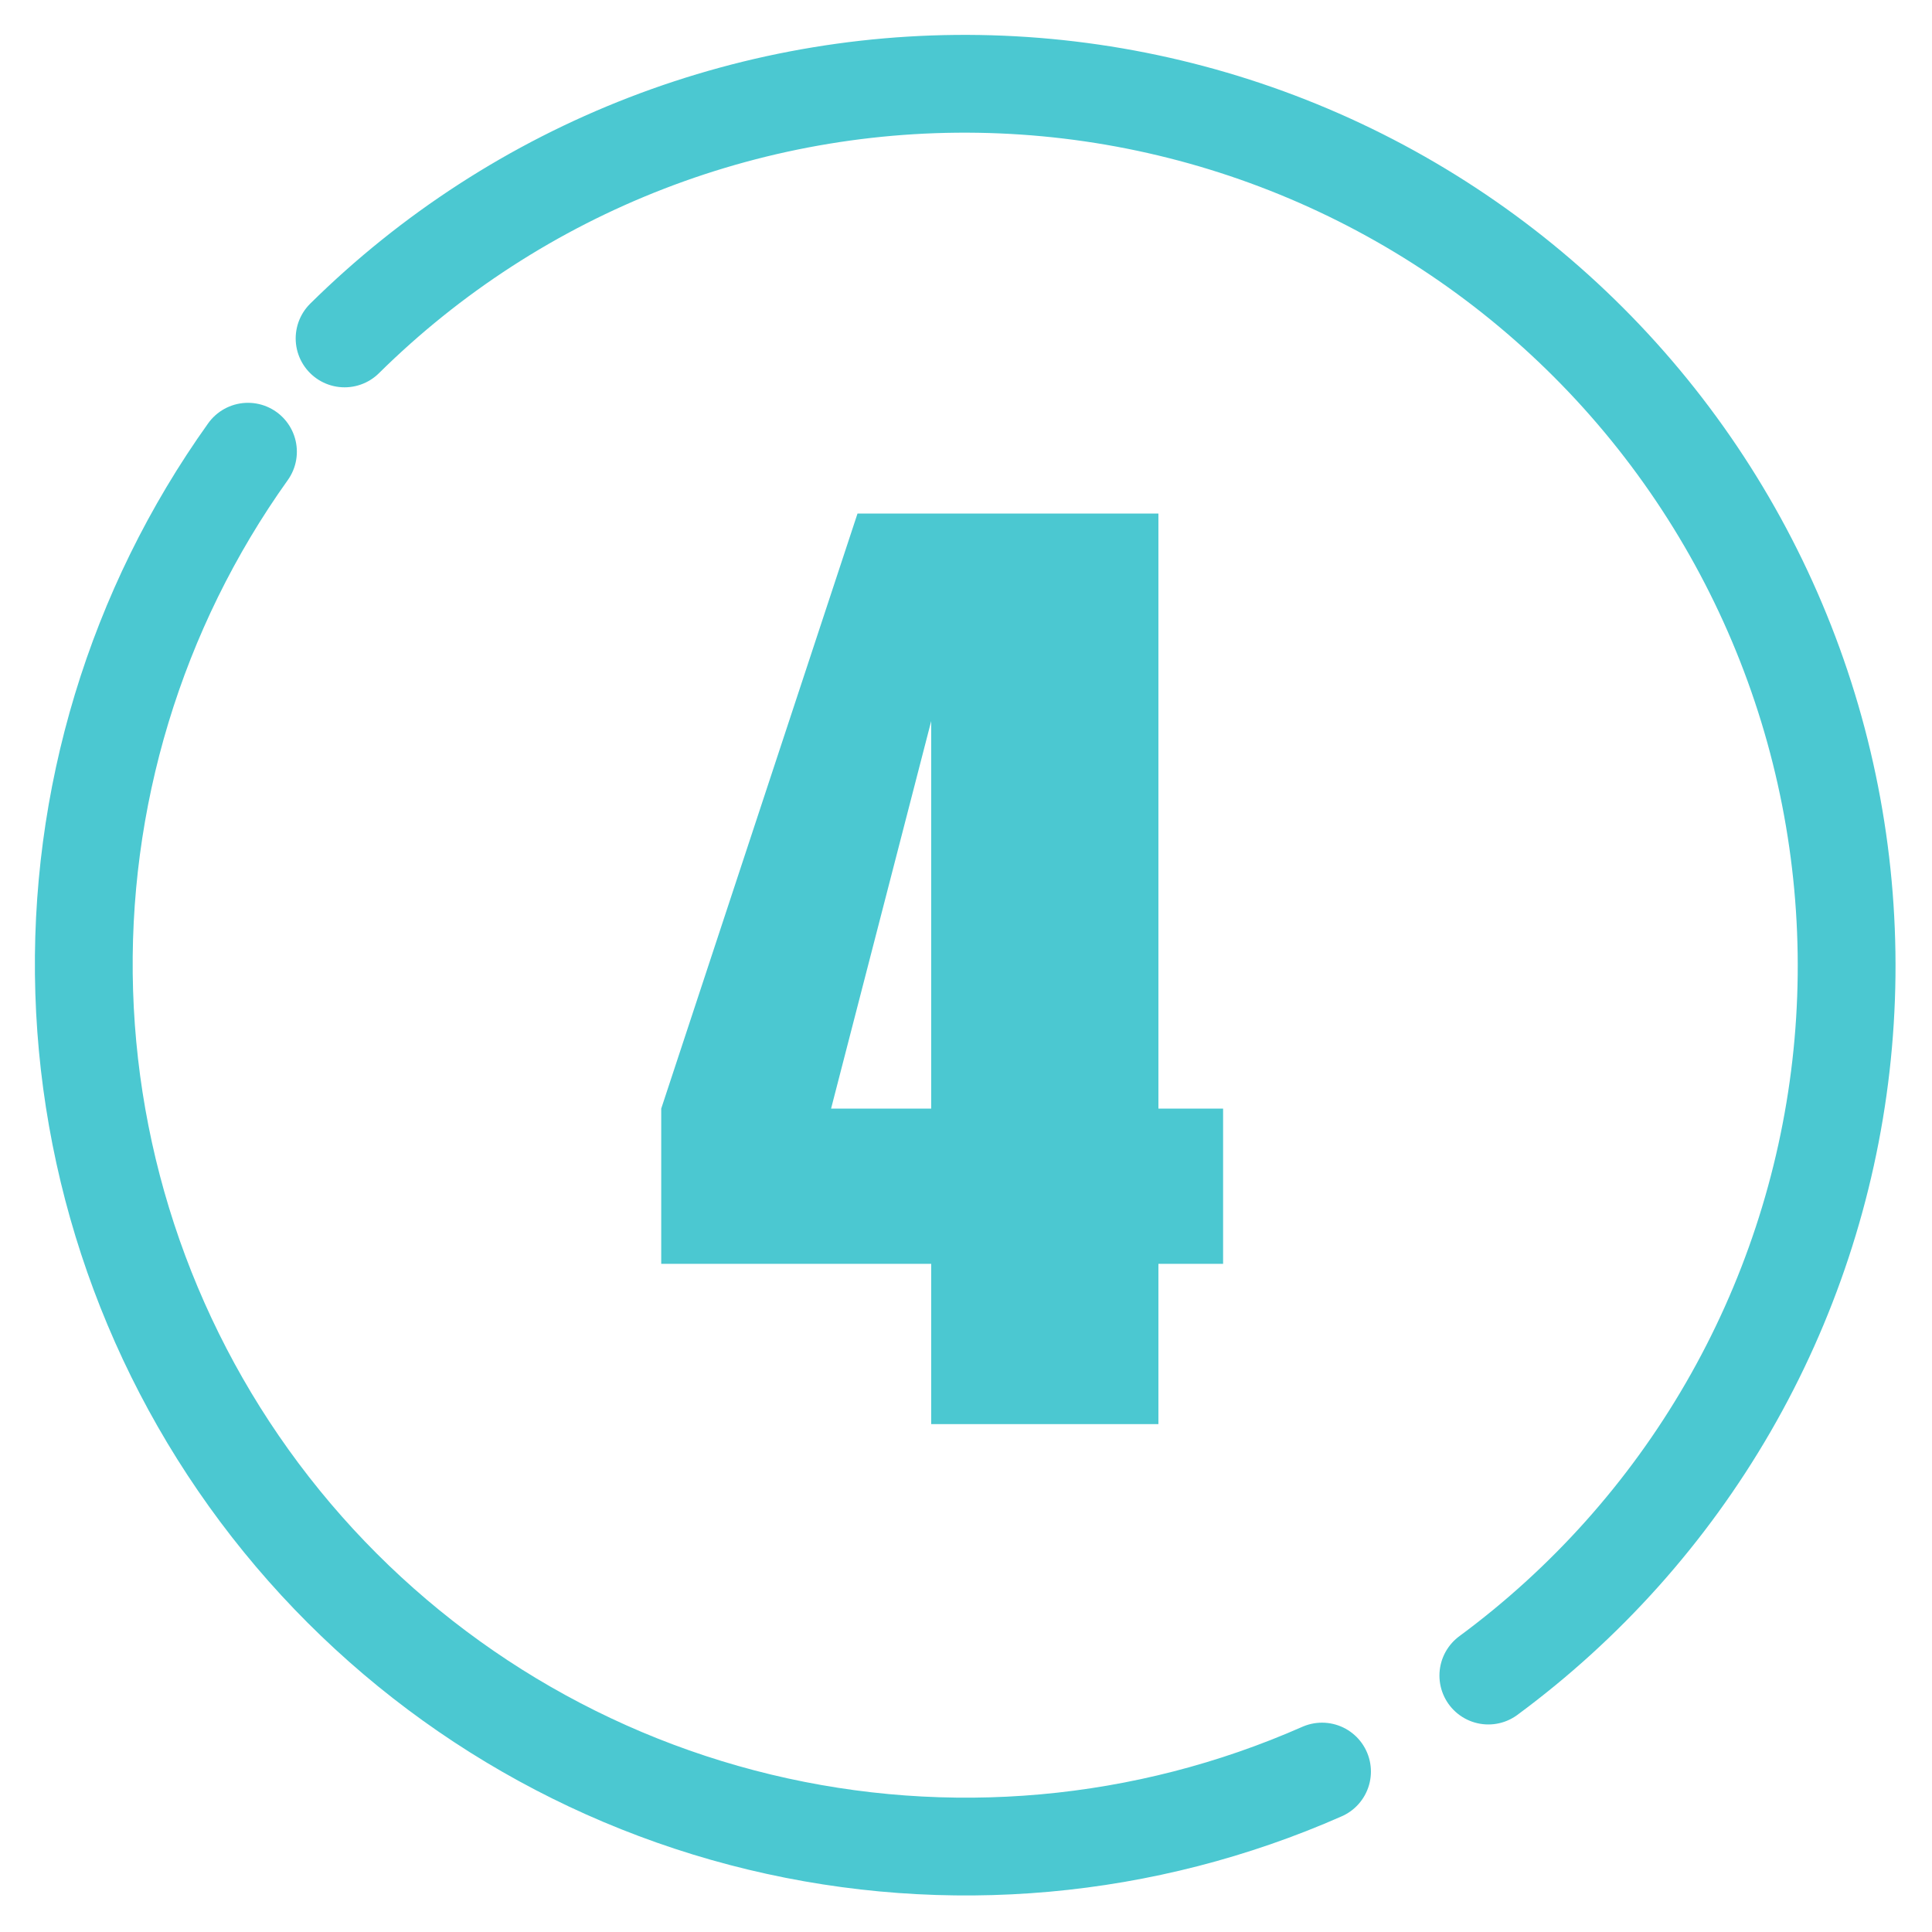
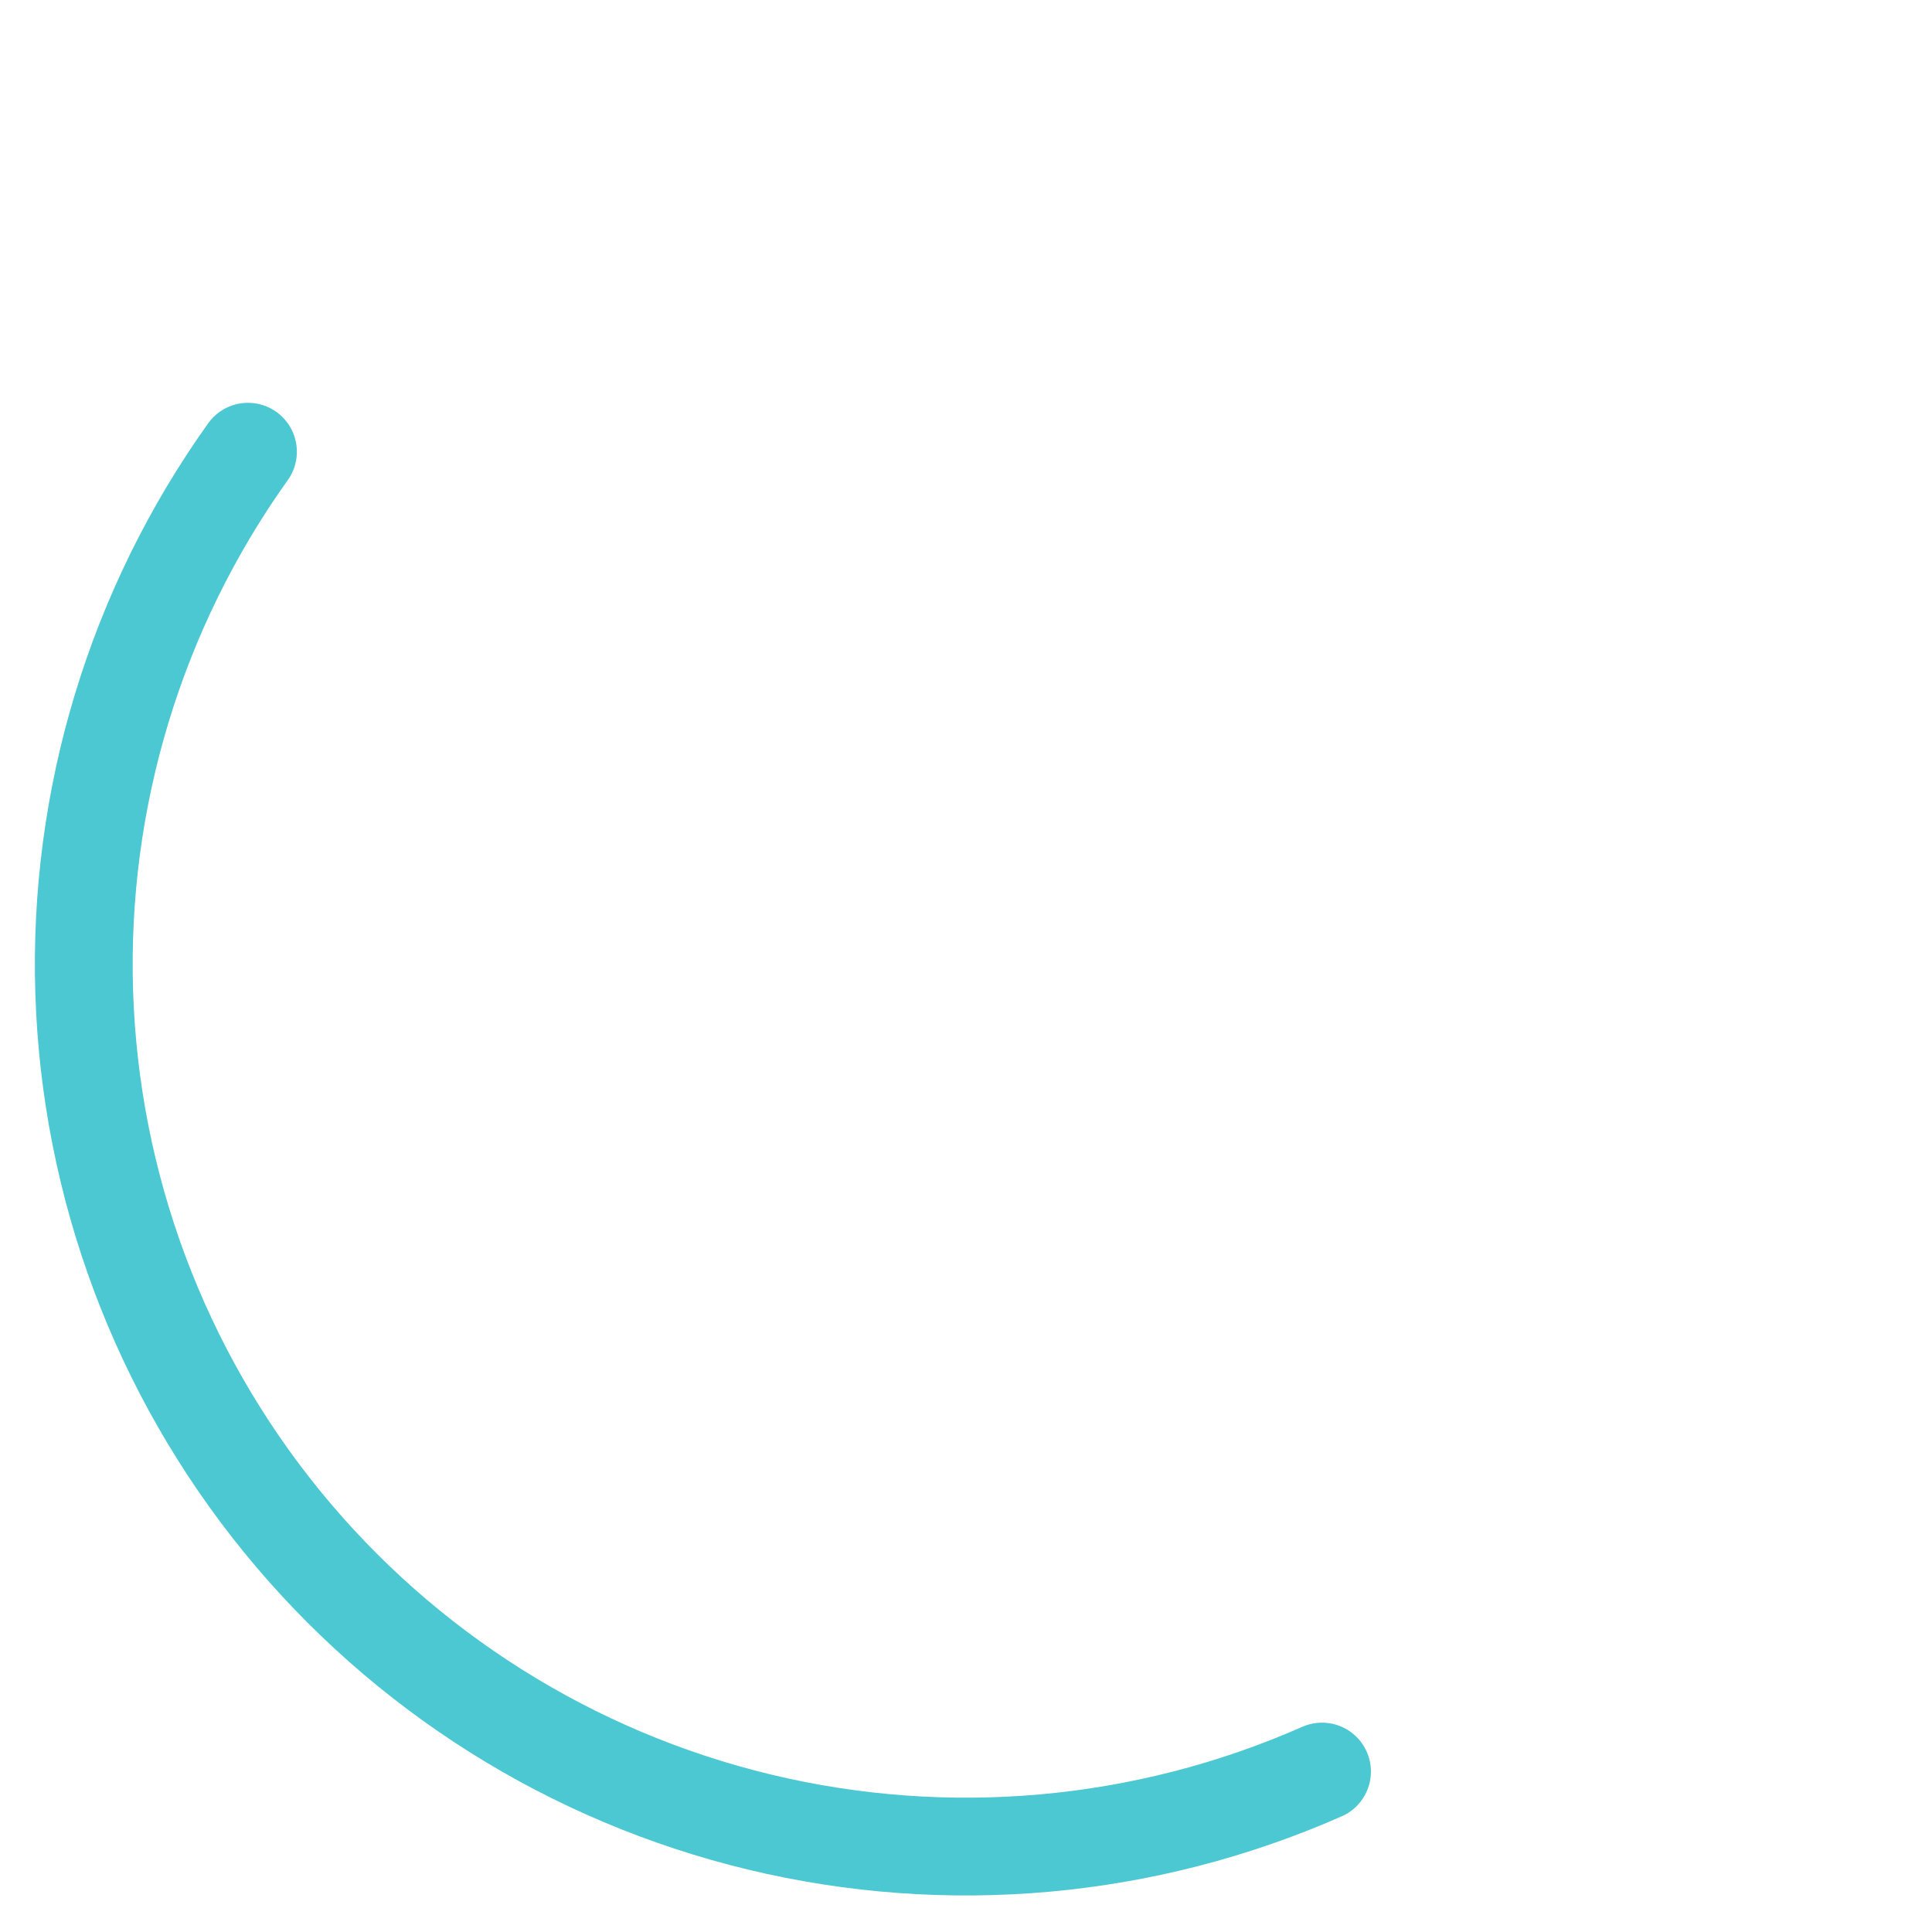
<svg xmlns="http://www.w3.org/2000/svg" width="369" height="369" viewBox="0 0 369 369" fill="none">
  <path d="M252.5 338.357C218.716 353.256 180.975 356.646 145.077 348.006C109.179 339.367 77.113 319.176 53.808 290.537C30.502 261.899 17.249 226.399 16.084 189.494C14.919 152.59 25.908 116.324 47.361 86.273" stroke="#4BC8D1" stroke-width="18.676" stroke-miterlimit="10" stroke-linecap="round" />
-   <path d="M65.812 64.638C82.274 48.372 101.91 35.671 123.496 27.328C145.083 18.985 168.156 15.179 191.279 16.148C214.401 17.116 237.076 22.838 257.889 32.957C278.702 43.076 297.207 57.374 312.251 74.961C327.294 92.547 338.552 113.044 345.324 135.174C352.095 157.304 354.235 180.591 351.609 203.584C348.983 226.578 341.648 248.783 330.061 268.816C318.474 288.849 302.884 306.28 284.262 320.022" stroke="#4BC8D1" stroke-width="18.676" stroke-miterlimit="10" stroke-linecap="round" />
-   <path d="M221.25 98.086V211.738H233.604V241.387H221.25V272.002H177.852V241.387H126.289V211.738L163.779 98.086H221.25ZM177.852 211.738V137.725L158.73 211.738H177.852Z" fill="#4BC8D1" />
</svg>